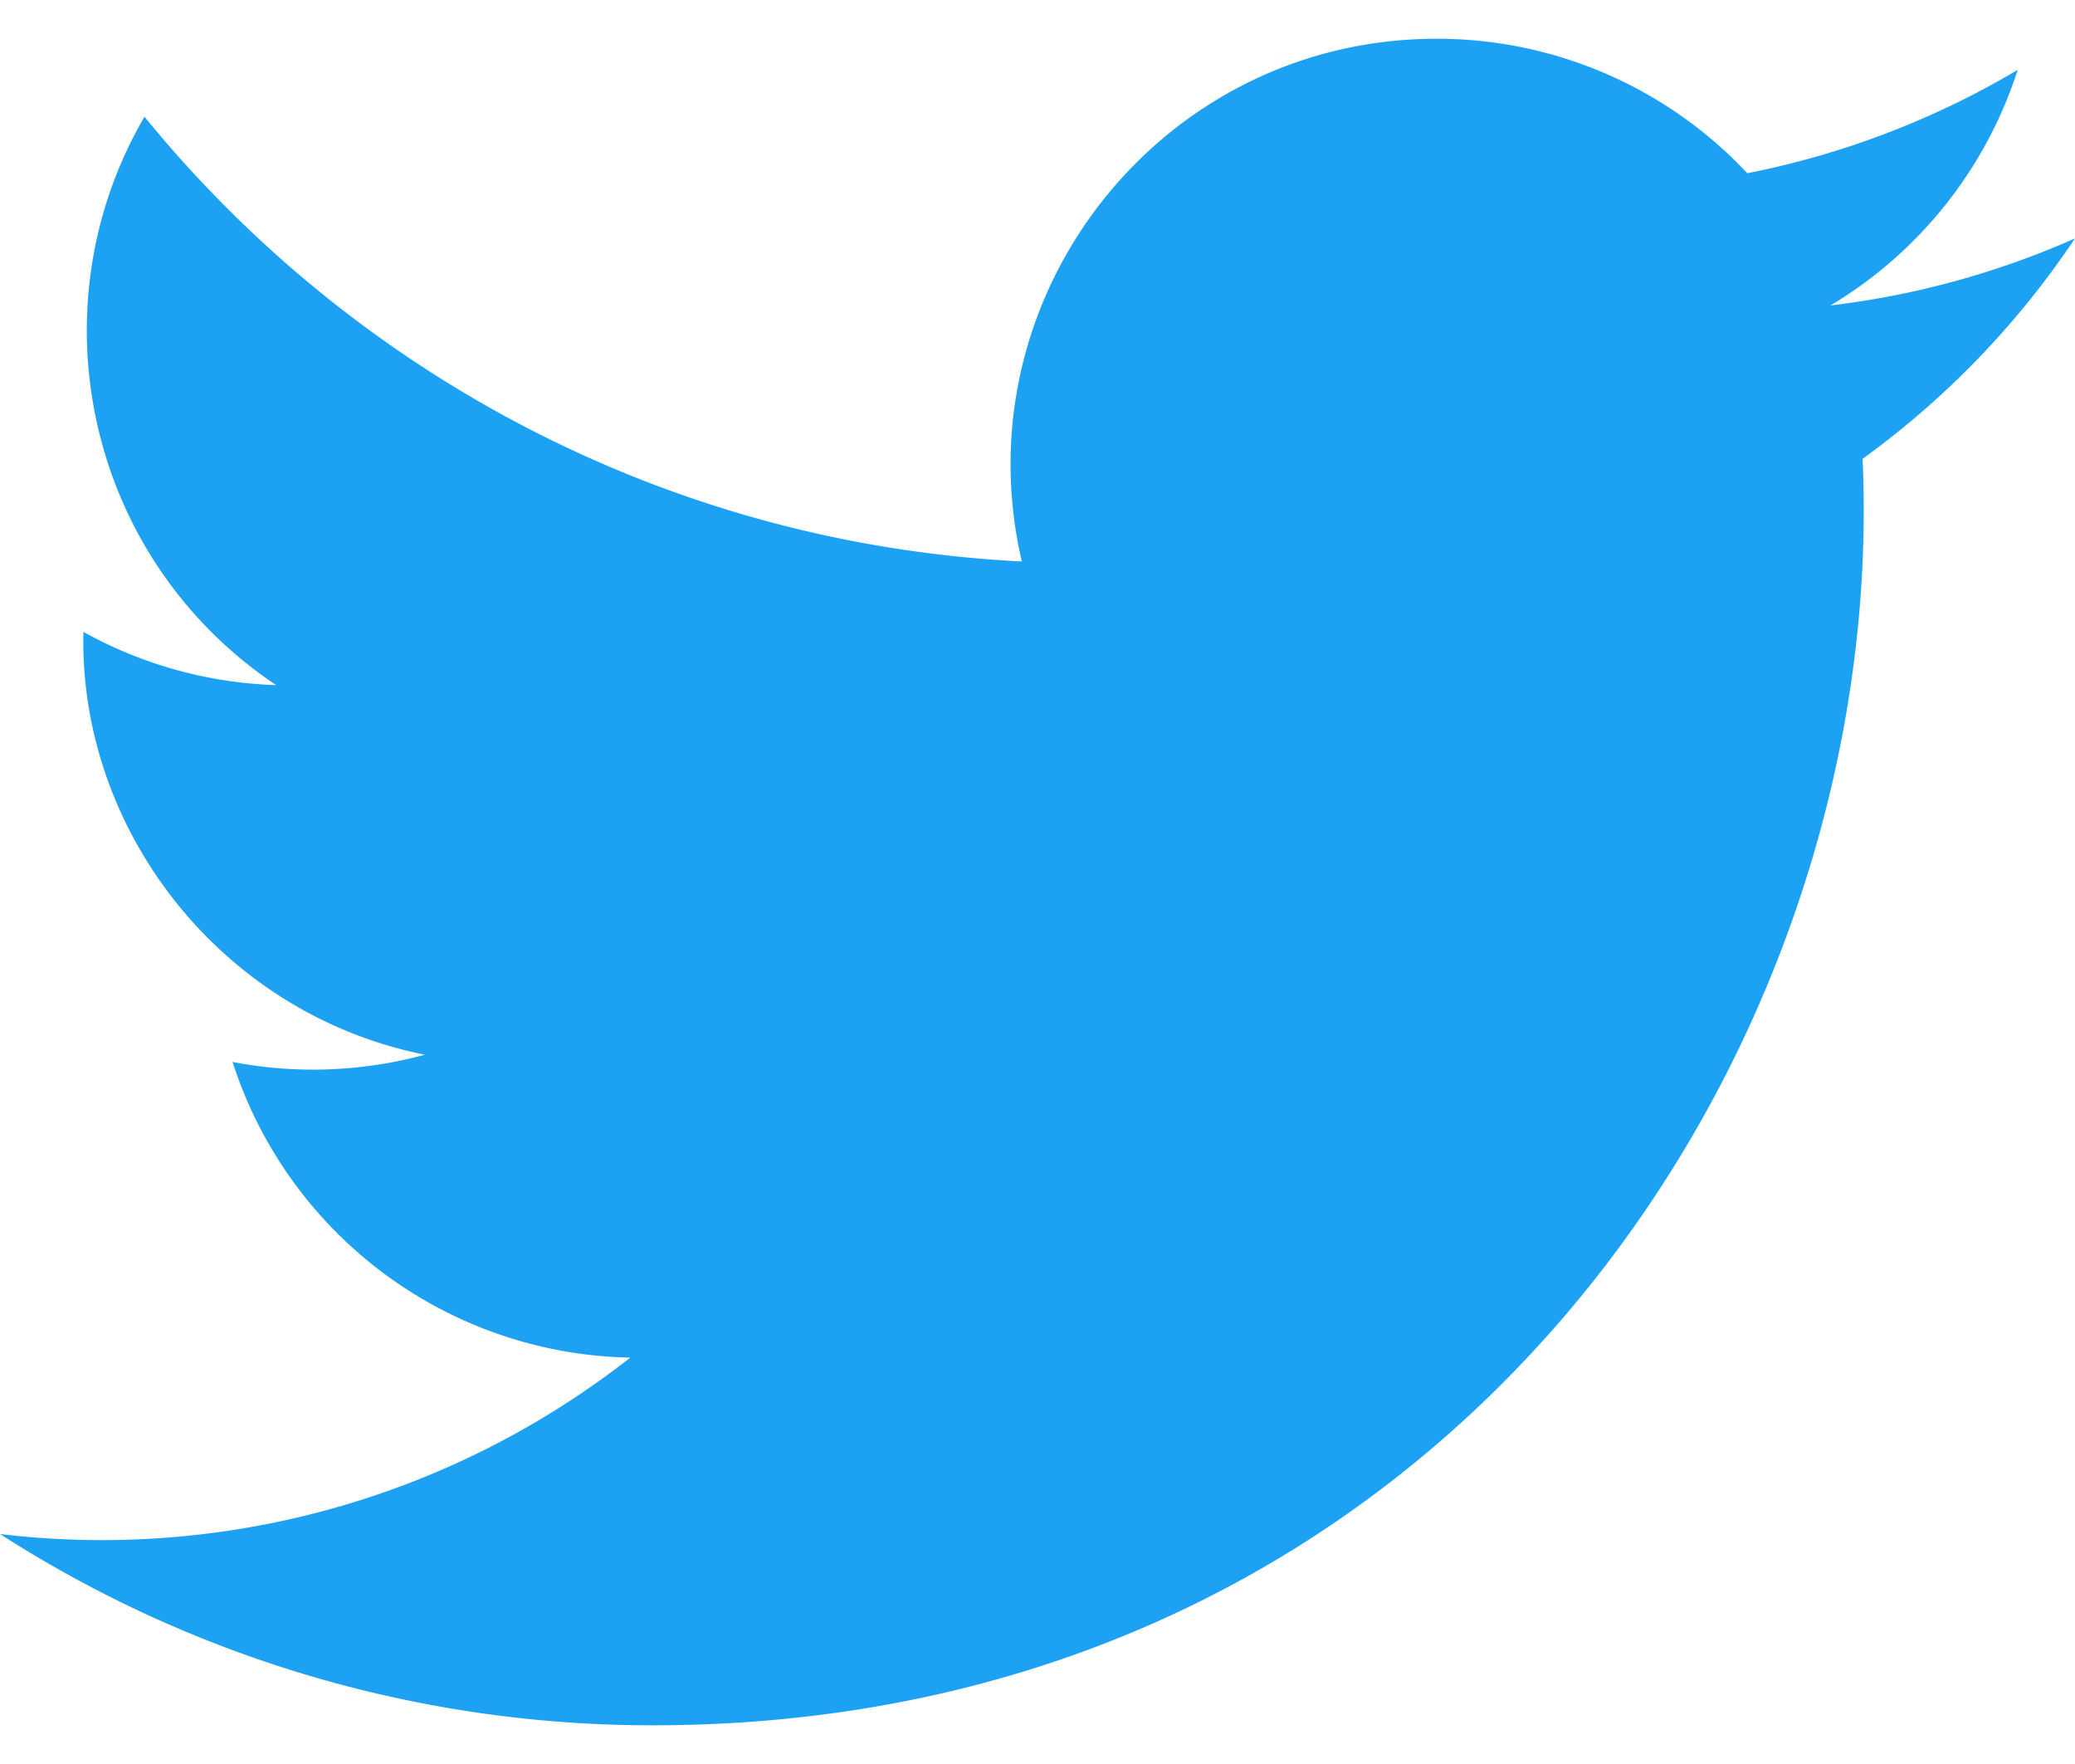
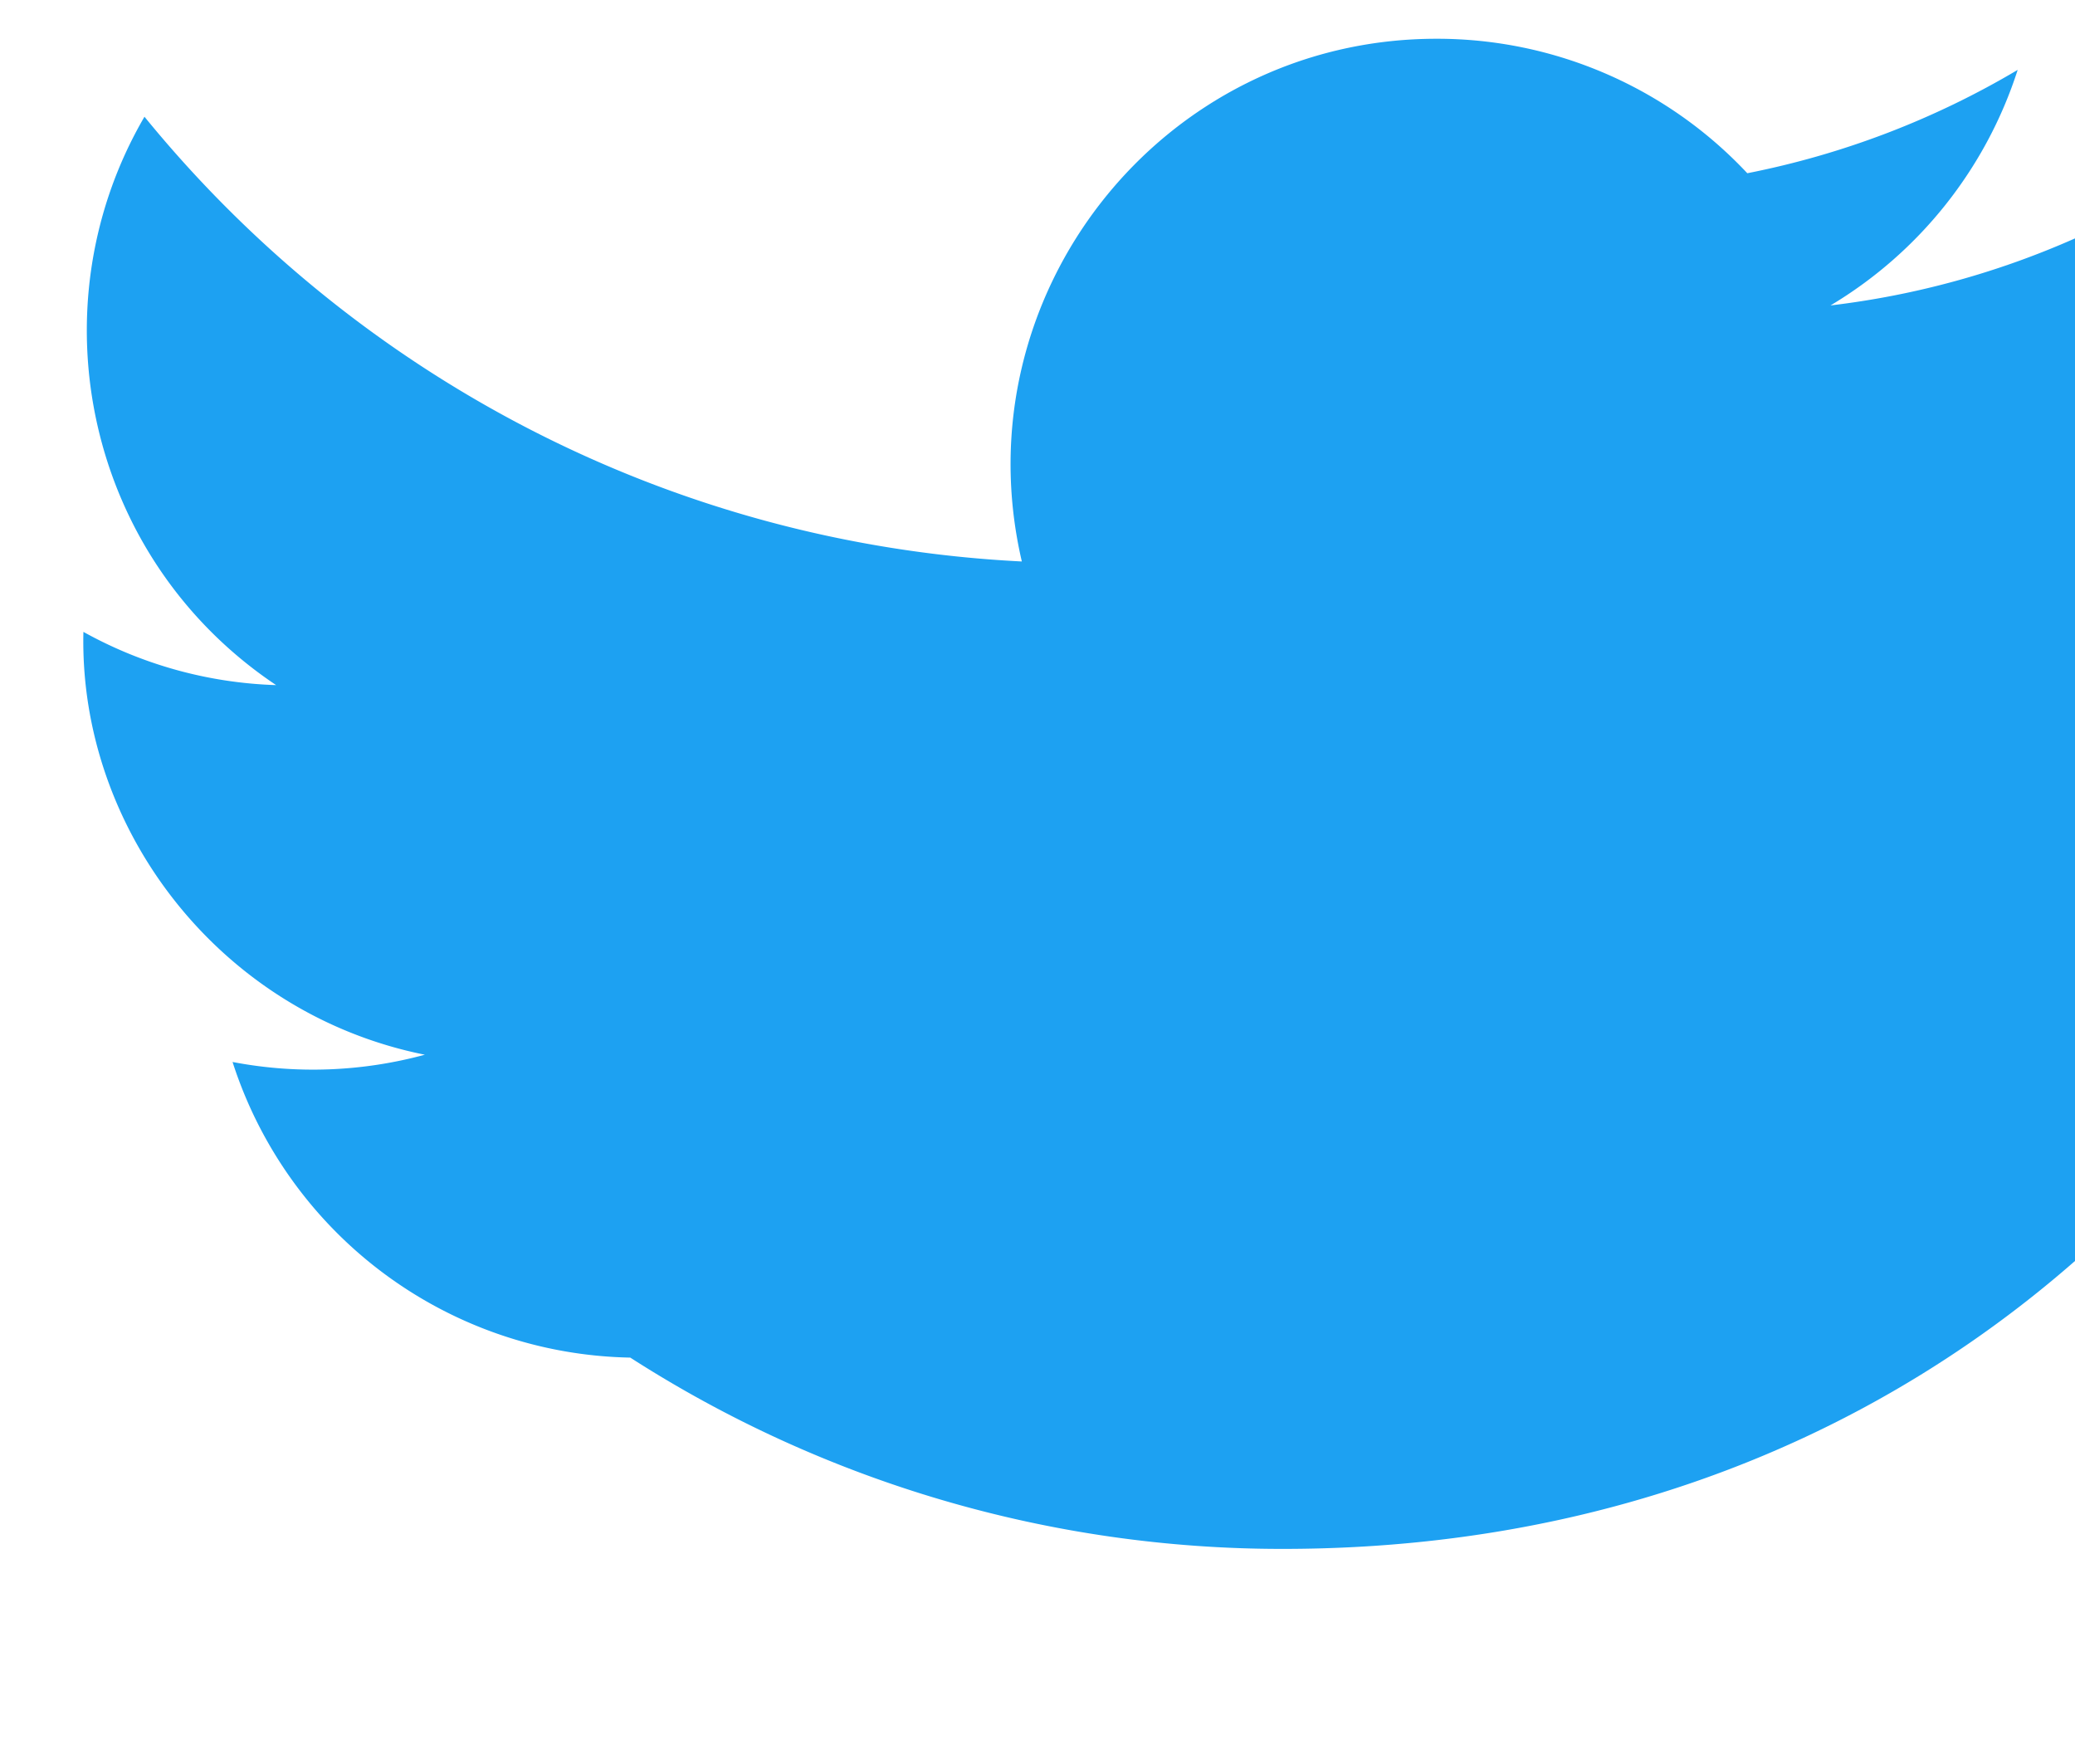
<svg xmlns="http://www.w3.org/2000/svg" width="40" height="34" fill="none">
-   <path d="M40 4.595a16.384 16.384 0 01-4.713 1.292 8.22 8.22 0 003.608-4.54 16.44 16.44 0 01-5.212 1.992 8.193 8.193 0 00-5.99-2.592c-5.298 0-9.191 4.943-7.995 10.075C12.88 10.48 6.833 7.214 2.785 2.25.635 5.937 1.67 10.762 5.323 13.205a8.171 8.171 0 01-3.715-1.026c-.09 3.801 2.635 7.358 6.582 8.15a8.224 8.224 0 01-3.707.14 8.213 8.213 0 007.667 5.698A16.5 16.5 0 010 29.567a23.232 23.232 0 0012.58 3.687c15.237 0 23.845-12.869 23.325-24.41A16.708 16.708 0 0040 4.595z" fill="#1DA1F2" />
+   <path d="M40 4.595a16.384 16.384 0 01-4.713 1.292 8.22 8.22 0 003.608-4.54 16.44 16.44 0 01-5.212 1.992 8.193 8.193 0 00-5.99-2.592c-5.298 0-9.191 4.943-7.995 10.075C12.88 10.48 6.833 7.214 2.785 2.25.635 5.937 1.67 10.762 5.323 13.205a8.171 8.171 0 01-3.715-1.026c-.09 3.801 2.635 7.358 6.582 8.15a8.224 8.224 0 01-3.707.14 8.213 8.213 0 007.667 5.698a23.232 23.232 0 0012.58 3.687c15.237 0 23.845-12.869 23.325-24.41A16.708 16.708 0 0040 4.595z" fill="#1DA1F2" />
</svg>